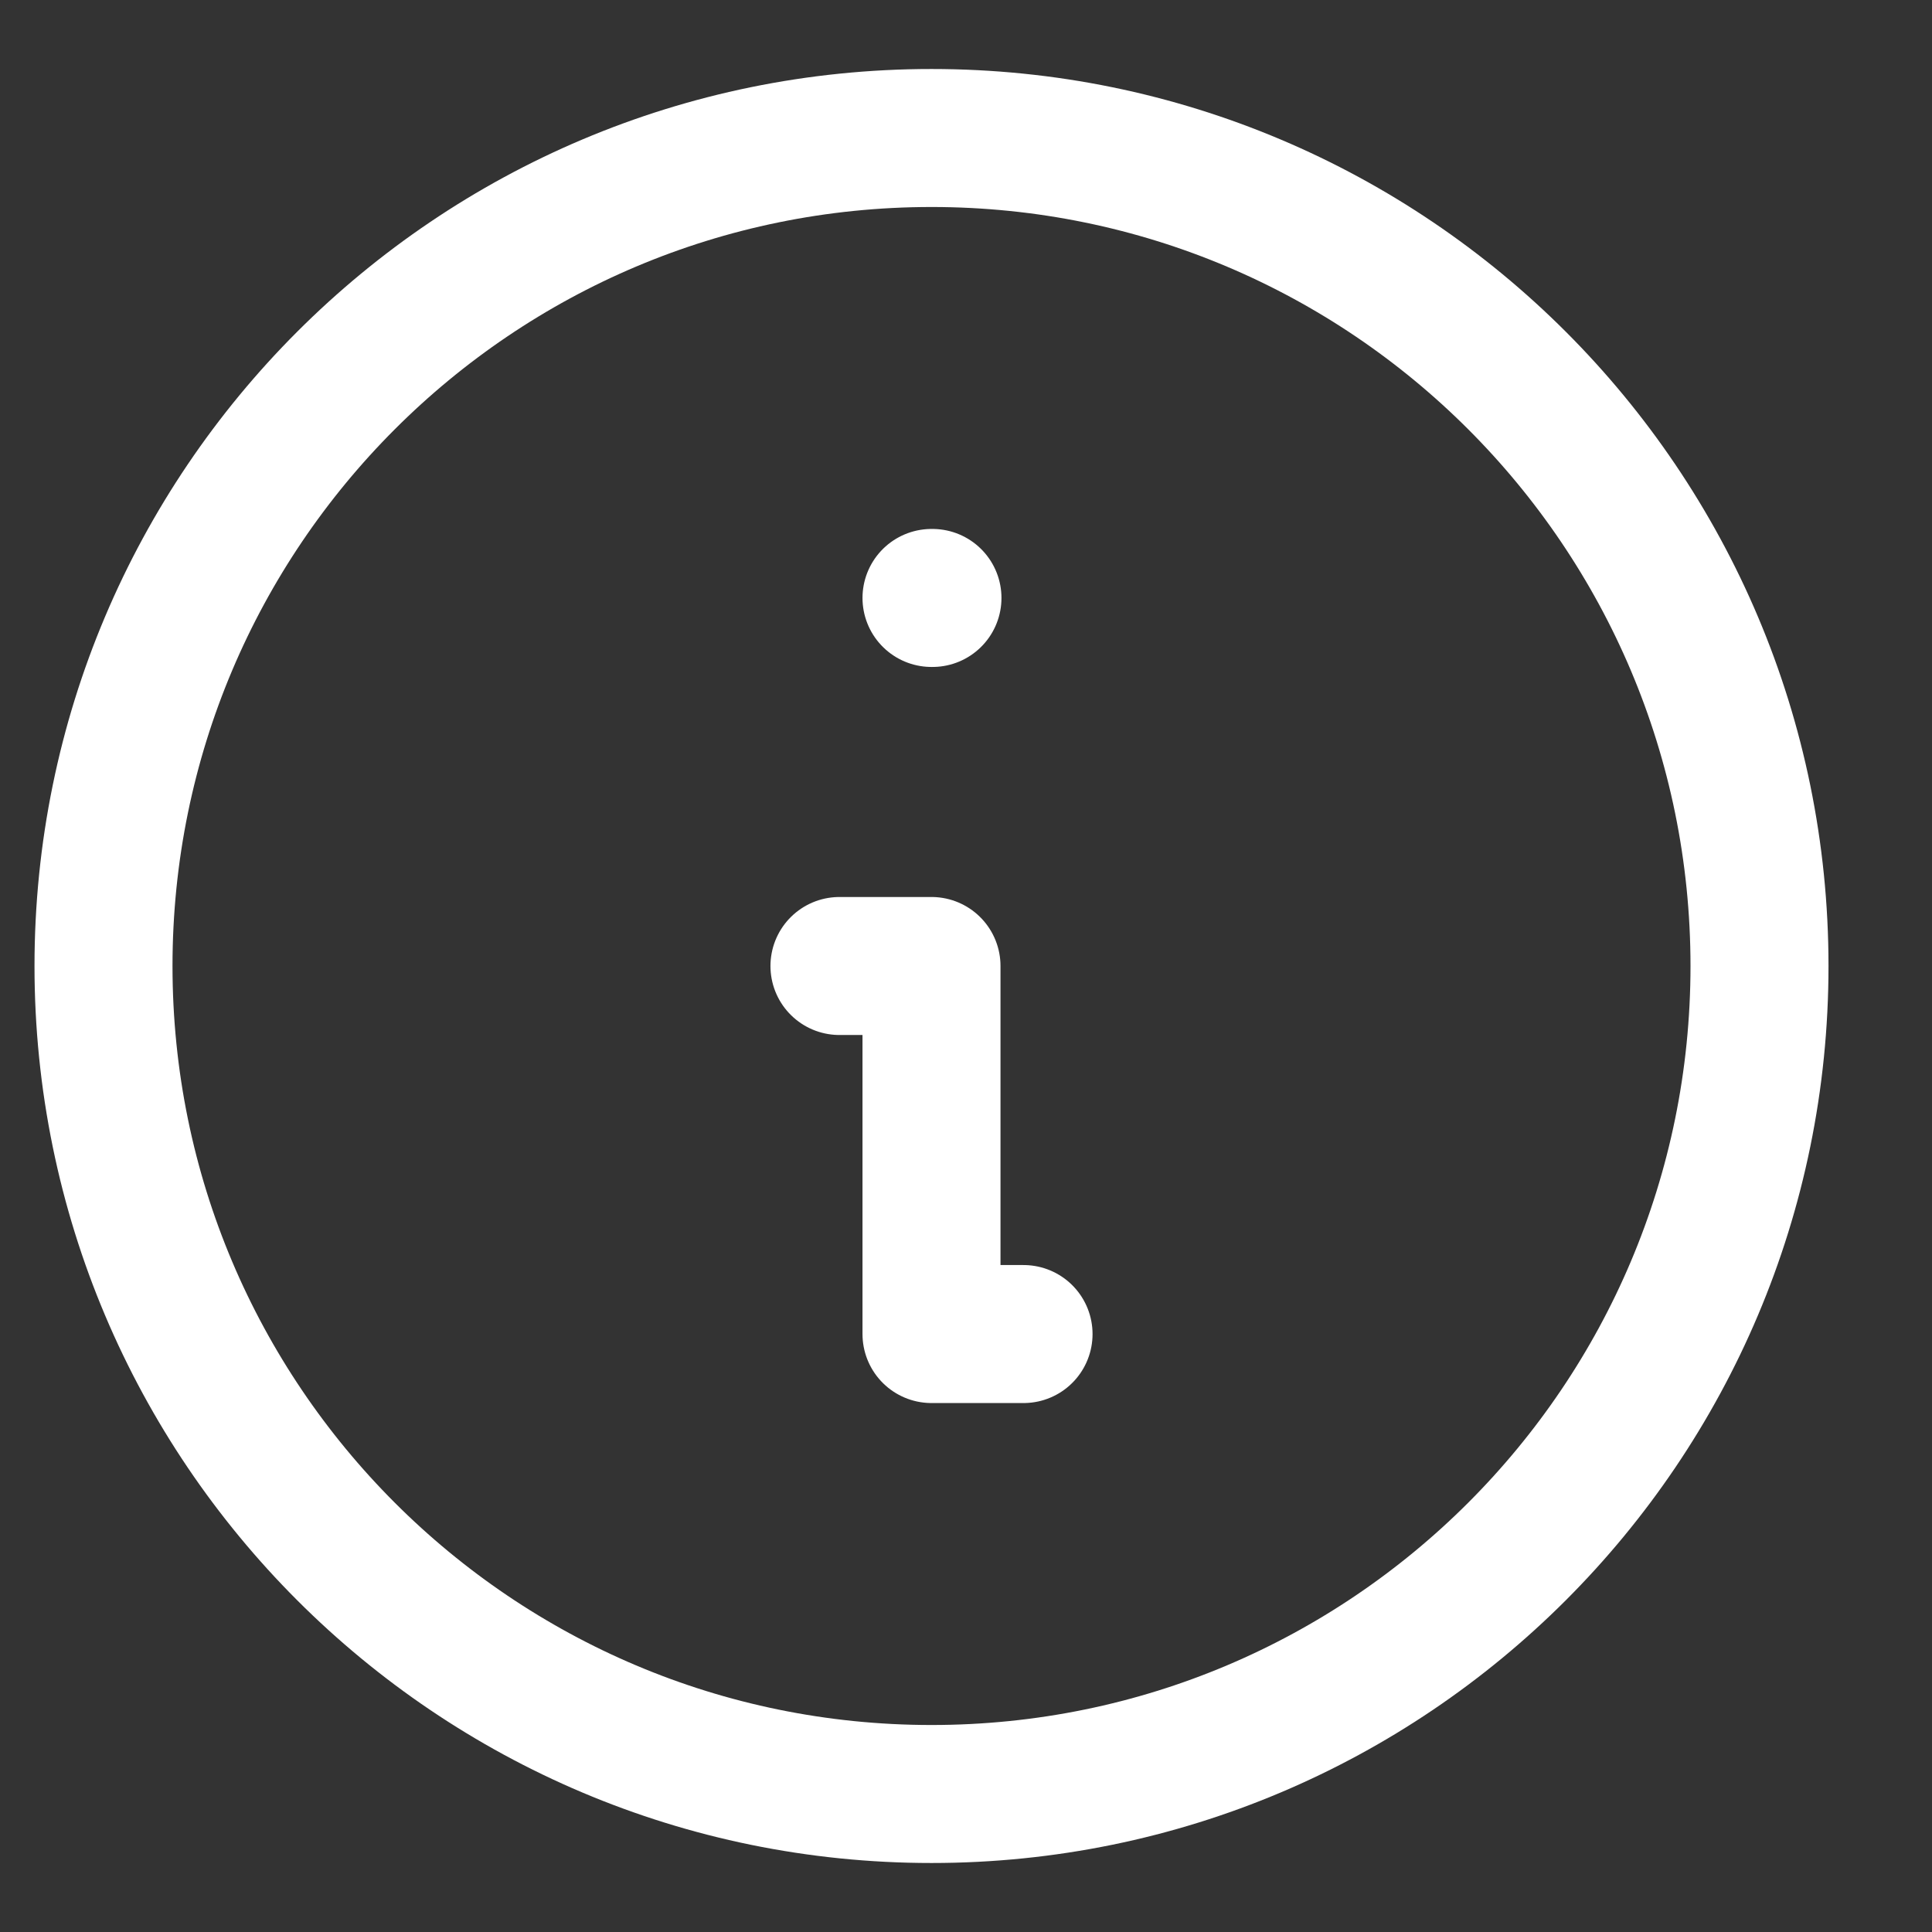
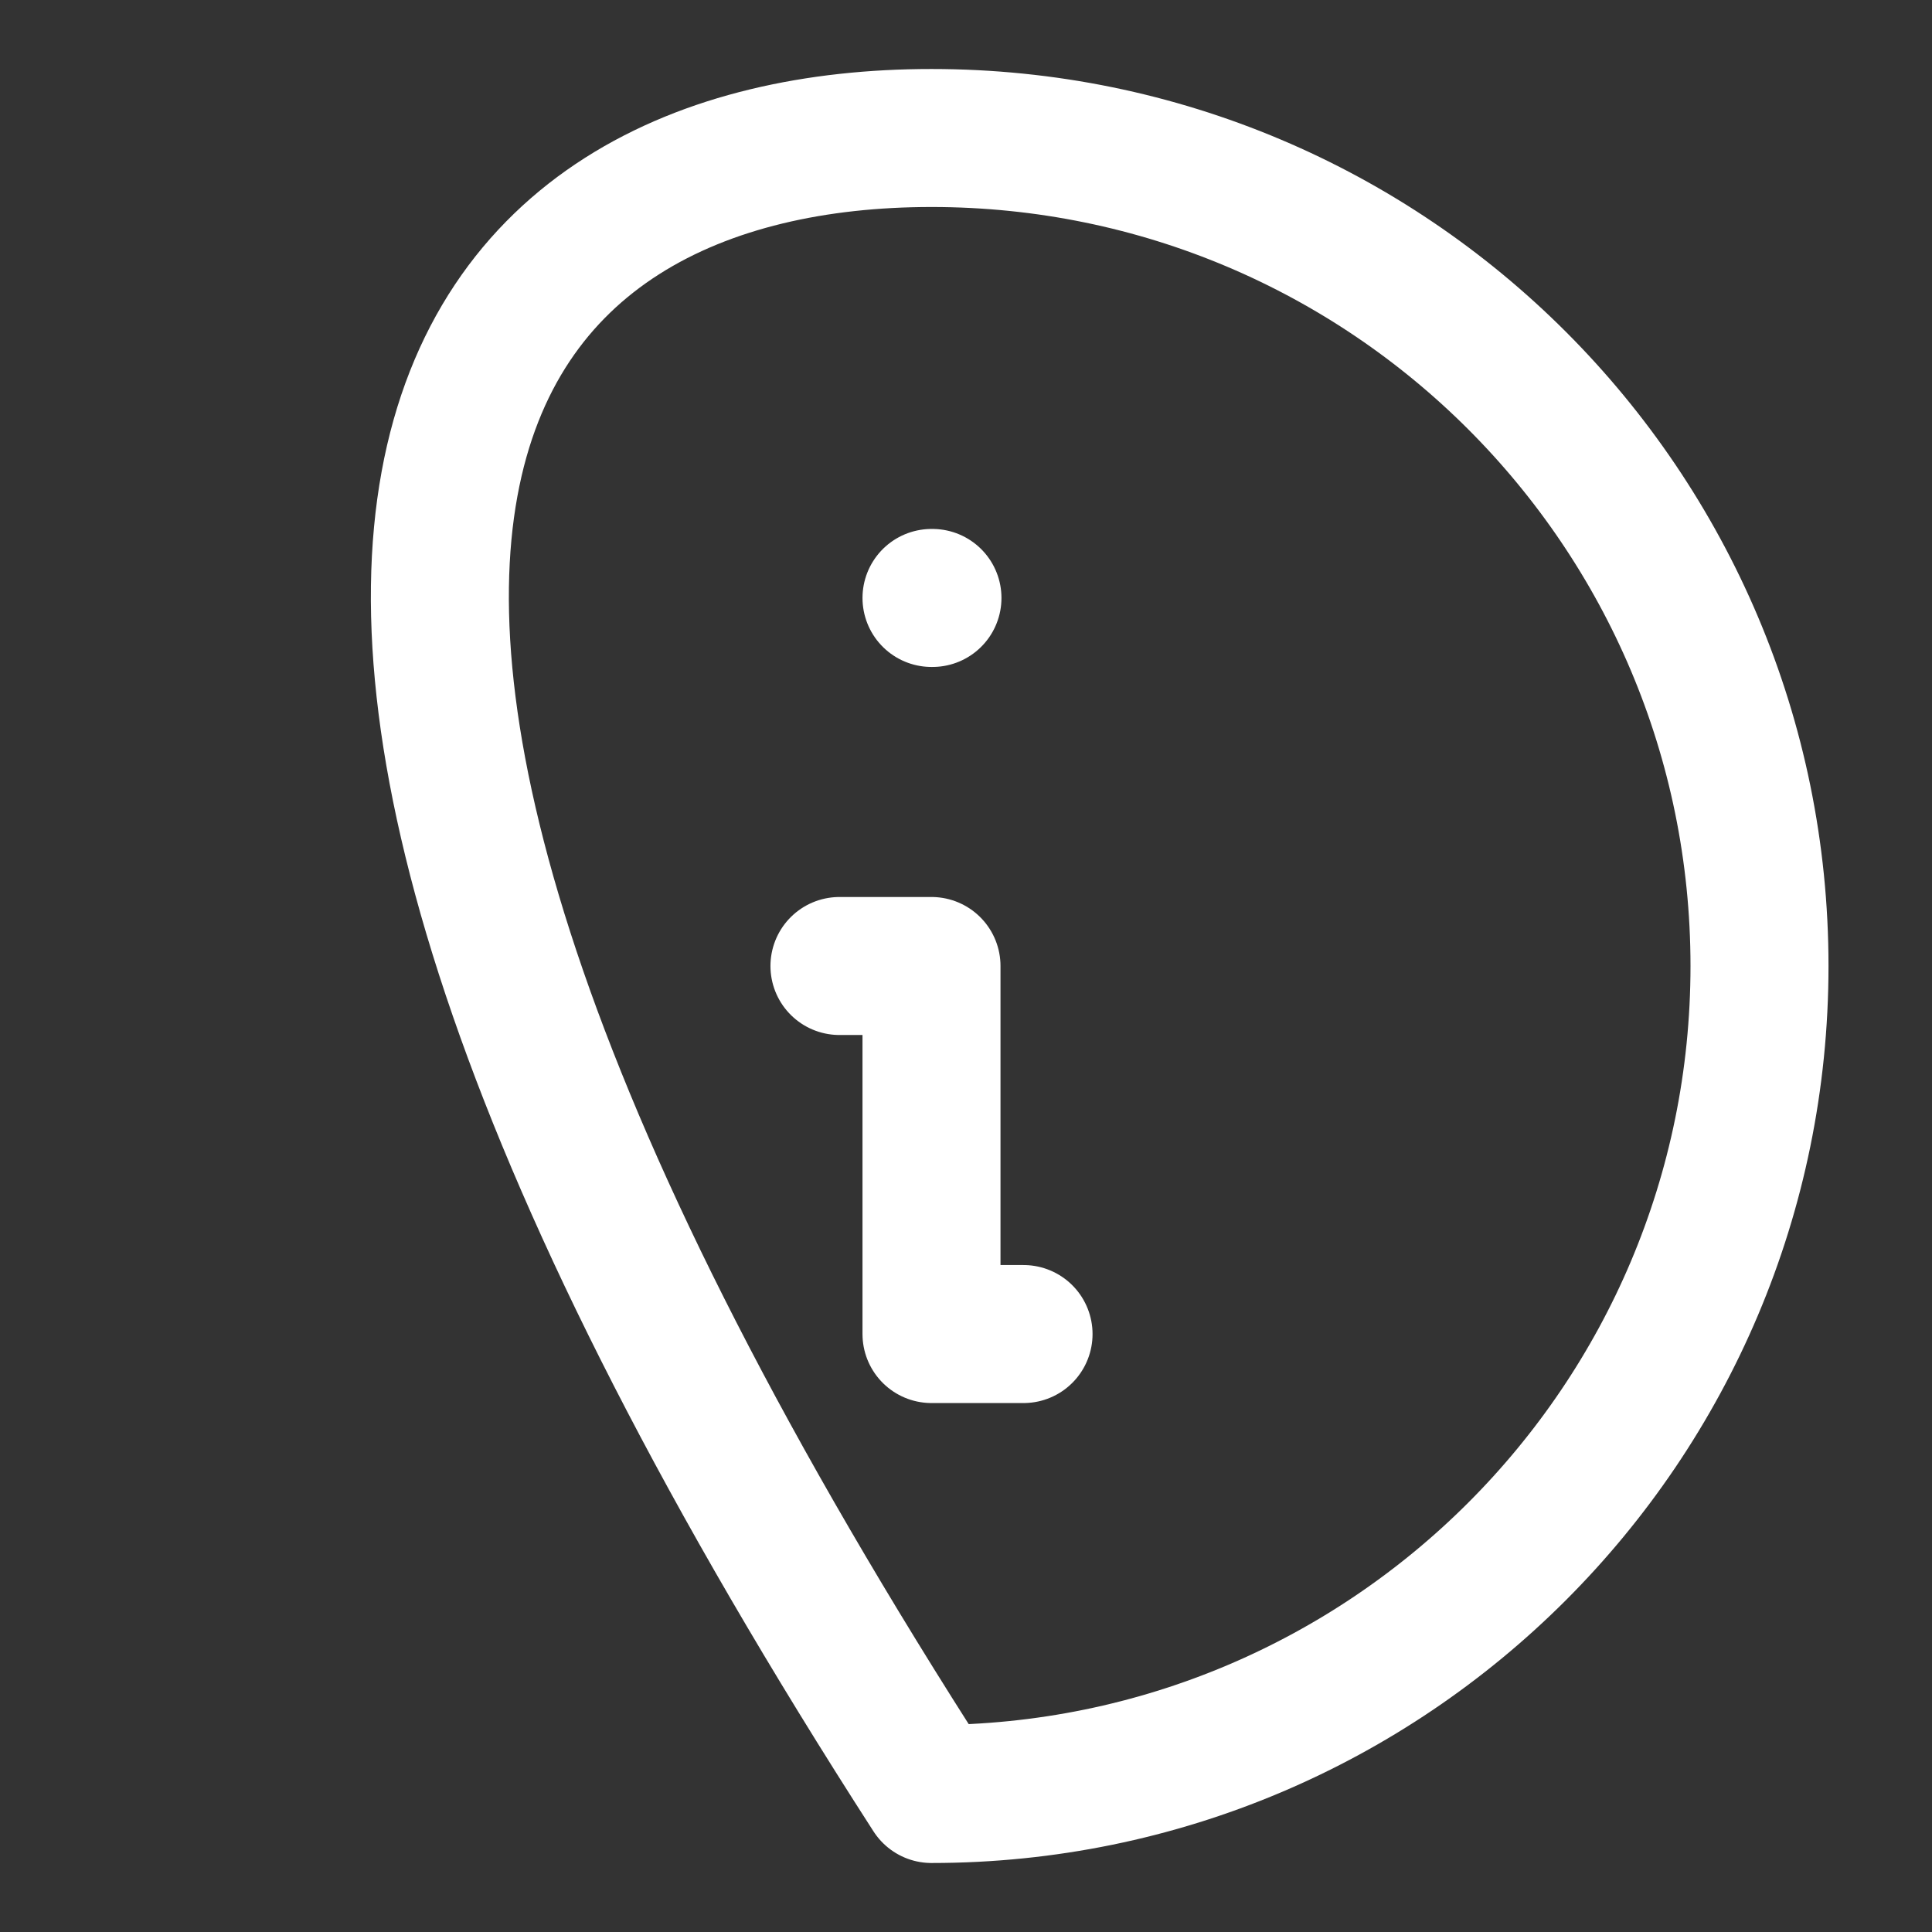
<svg xmlns="http://www.w3.org/2000/svg" width="14" height="14" viewBox="0 0 14 14" fill="none">
  <rect x="0" y="0" width="14" height="14" fill="#333333" stroke="none" />
-   <path id="Icon" d="M7.417 9.667H6.75V7H6.083M6.75 4.333H6.757M12.75 7C12.75 10.314 10.064 13 6.75 13C3.436 13 0.75 10.314 0.75 7C0.75 3.686 3.436 1 6.75 1C10.064 1 12.75 3.686 12.75 7Z" stroke="white" stroke-linecap="round" stroke-linejoin="round" />
+   <path id="Icon" d="M7.417 9.667H6.75V7H6.083M6.75 4.333H6.757M12.75 7C12.75 10.314 10.064 13 6.75 13C0.75 3.686 3.436 1 6.75 1C10.064 1 12.75 3.686 12.75 7Z" stroke="white" stroke-linecap="round" stroke-linejoin="round" />
</svg>